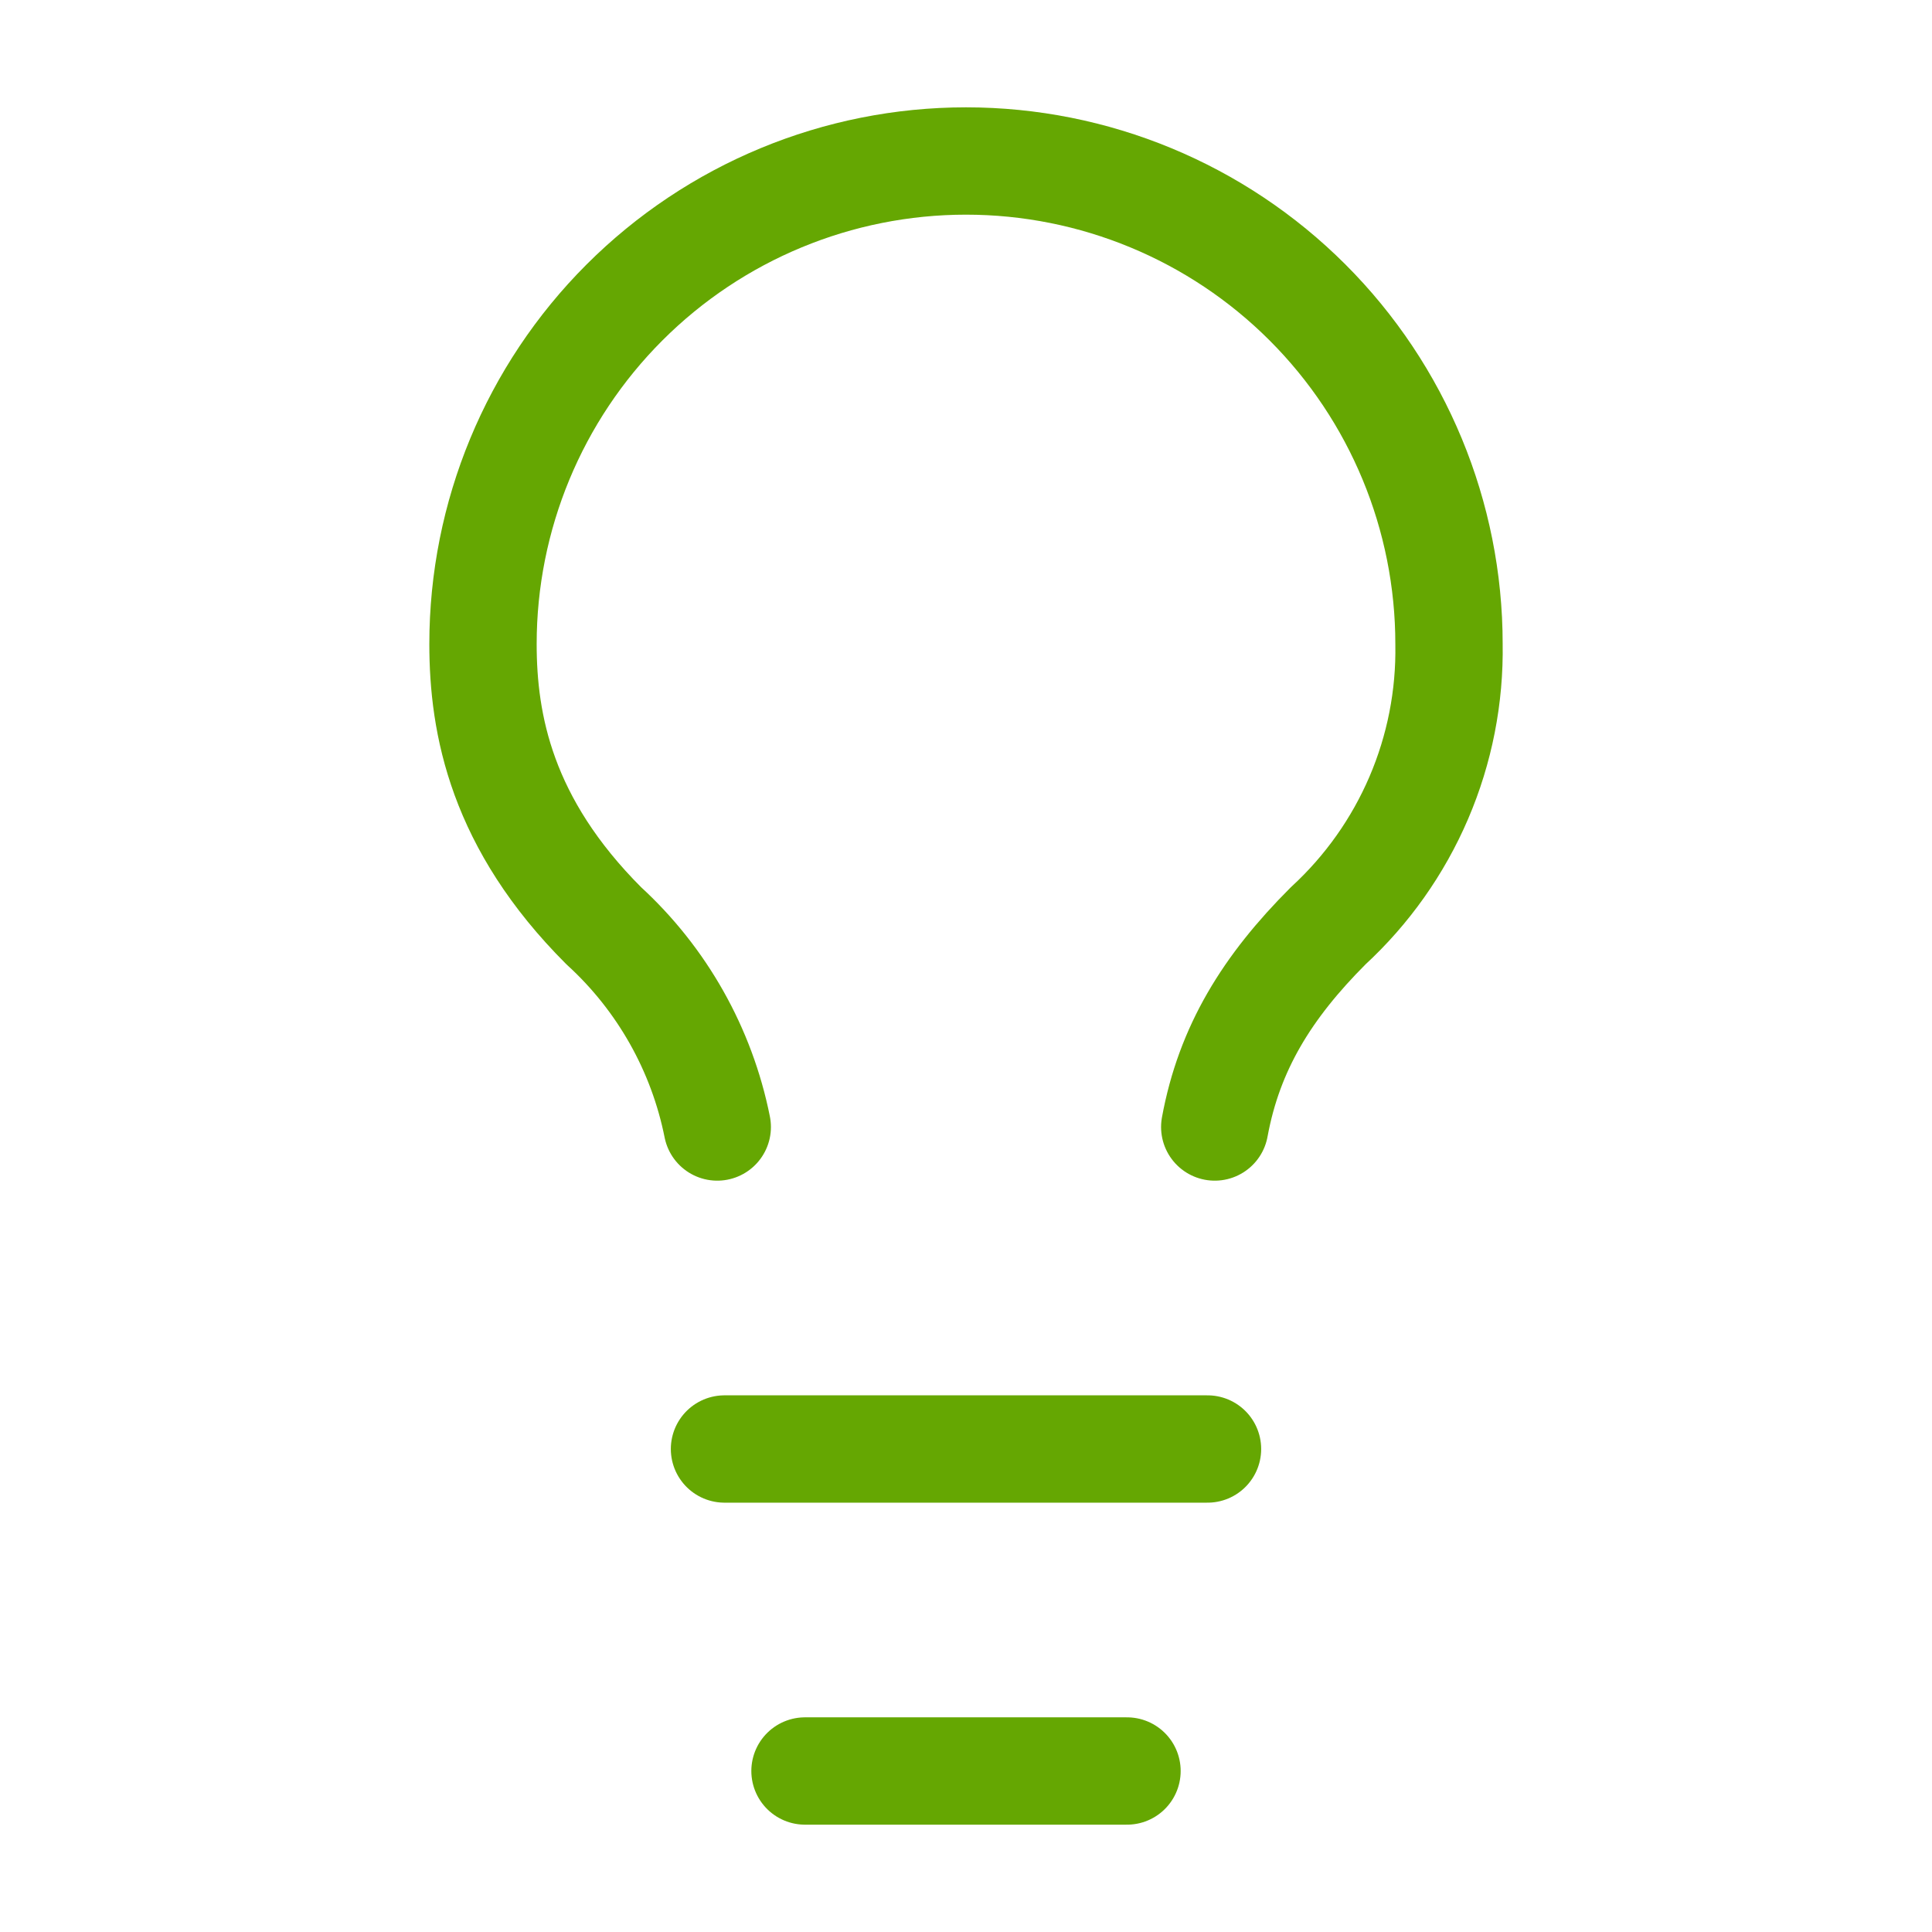
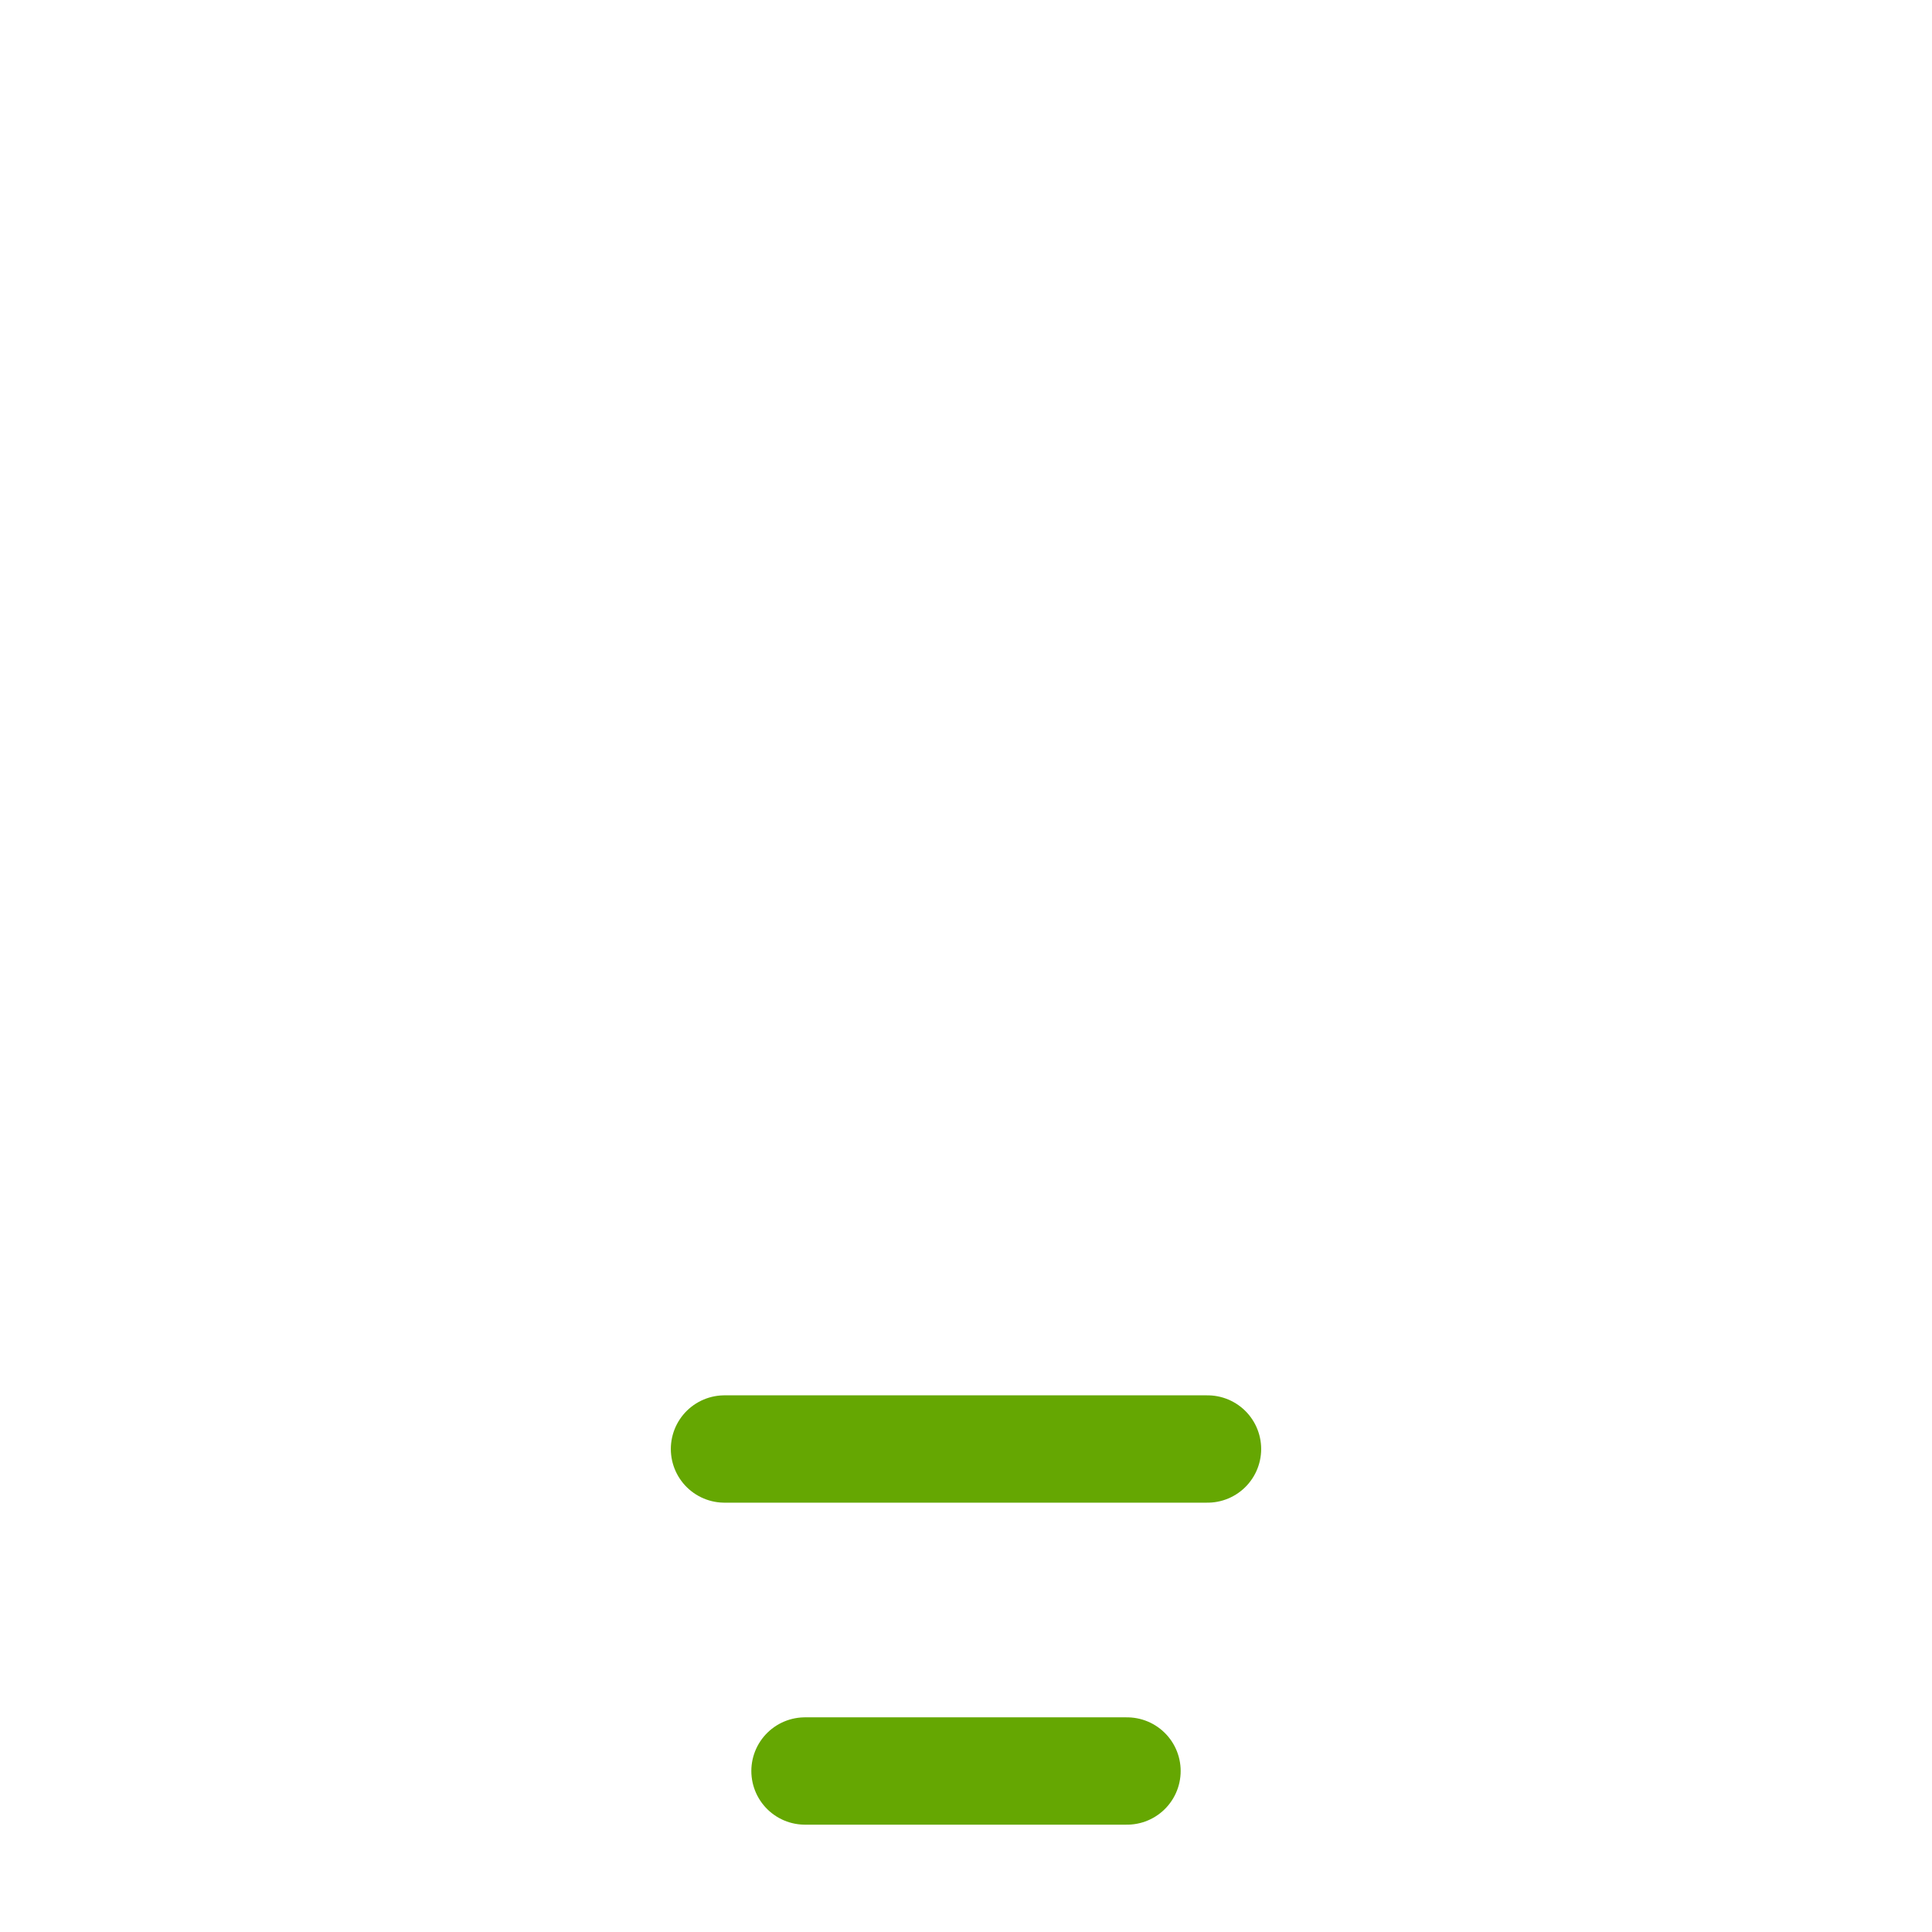
<svg xmlns="http://www.w3.org/2000/svg" width="36" height="36" viewBox="0 0 36 36" fill="none">
  <path d="M13.5 27H22.5" stroke="#65A702" stroke-width="2" stroke-linecap="round" stroke-linejoin="round" />
  <path d="M15 33H21" stroke="#65A702" stroke-width="2" stroke-linecap="round" stroke-linejoin="round" />
-   <path d="M22.635 21C22.905 19.53 23.61 18.39 24.75 17.25C25.474 16.583 26.049 15.771 26.437 14.866C26.825 13.961 27.017 12.984 27 12C27 9.613 26.052 7.324 24.364 5.636C22.676 3.948 20.387 3 18 3C15.613 3 13.324 3.948 11.636 5.636C9.948 7.324 9 9.613 9 12C9 13.5 9.345 15.345 11.25 17.25C12.336 18.243 13.077 19.557 13.365 21" stroke="#65A702" stroke-width="2" stroke-linecap="round" stroke-linejoin="round" />
</svg>